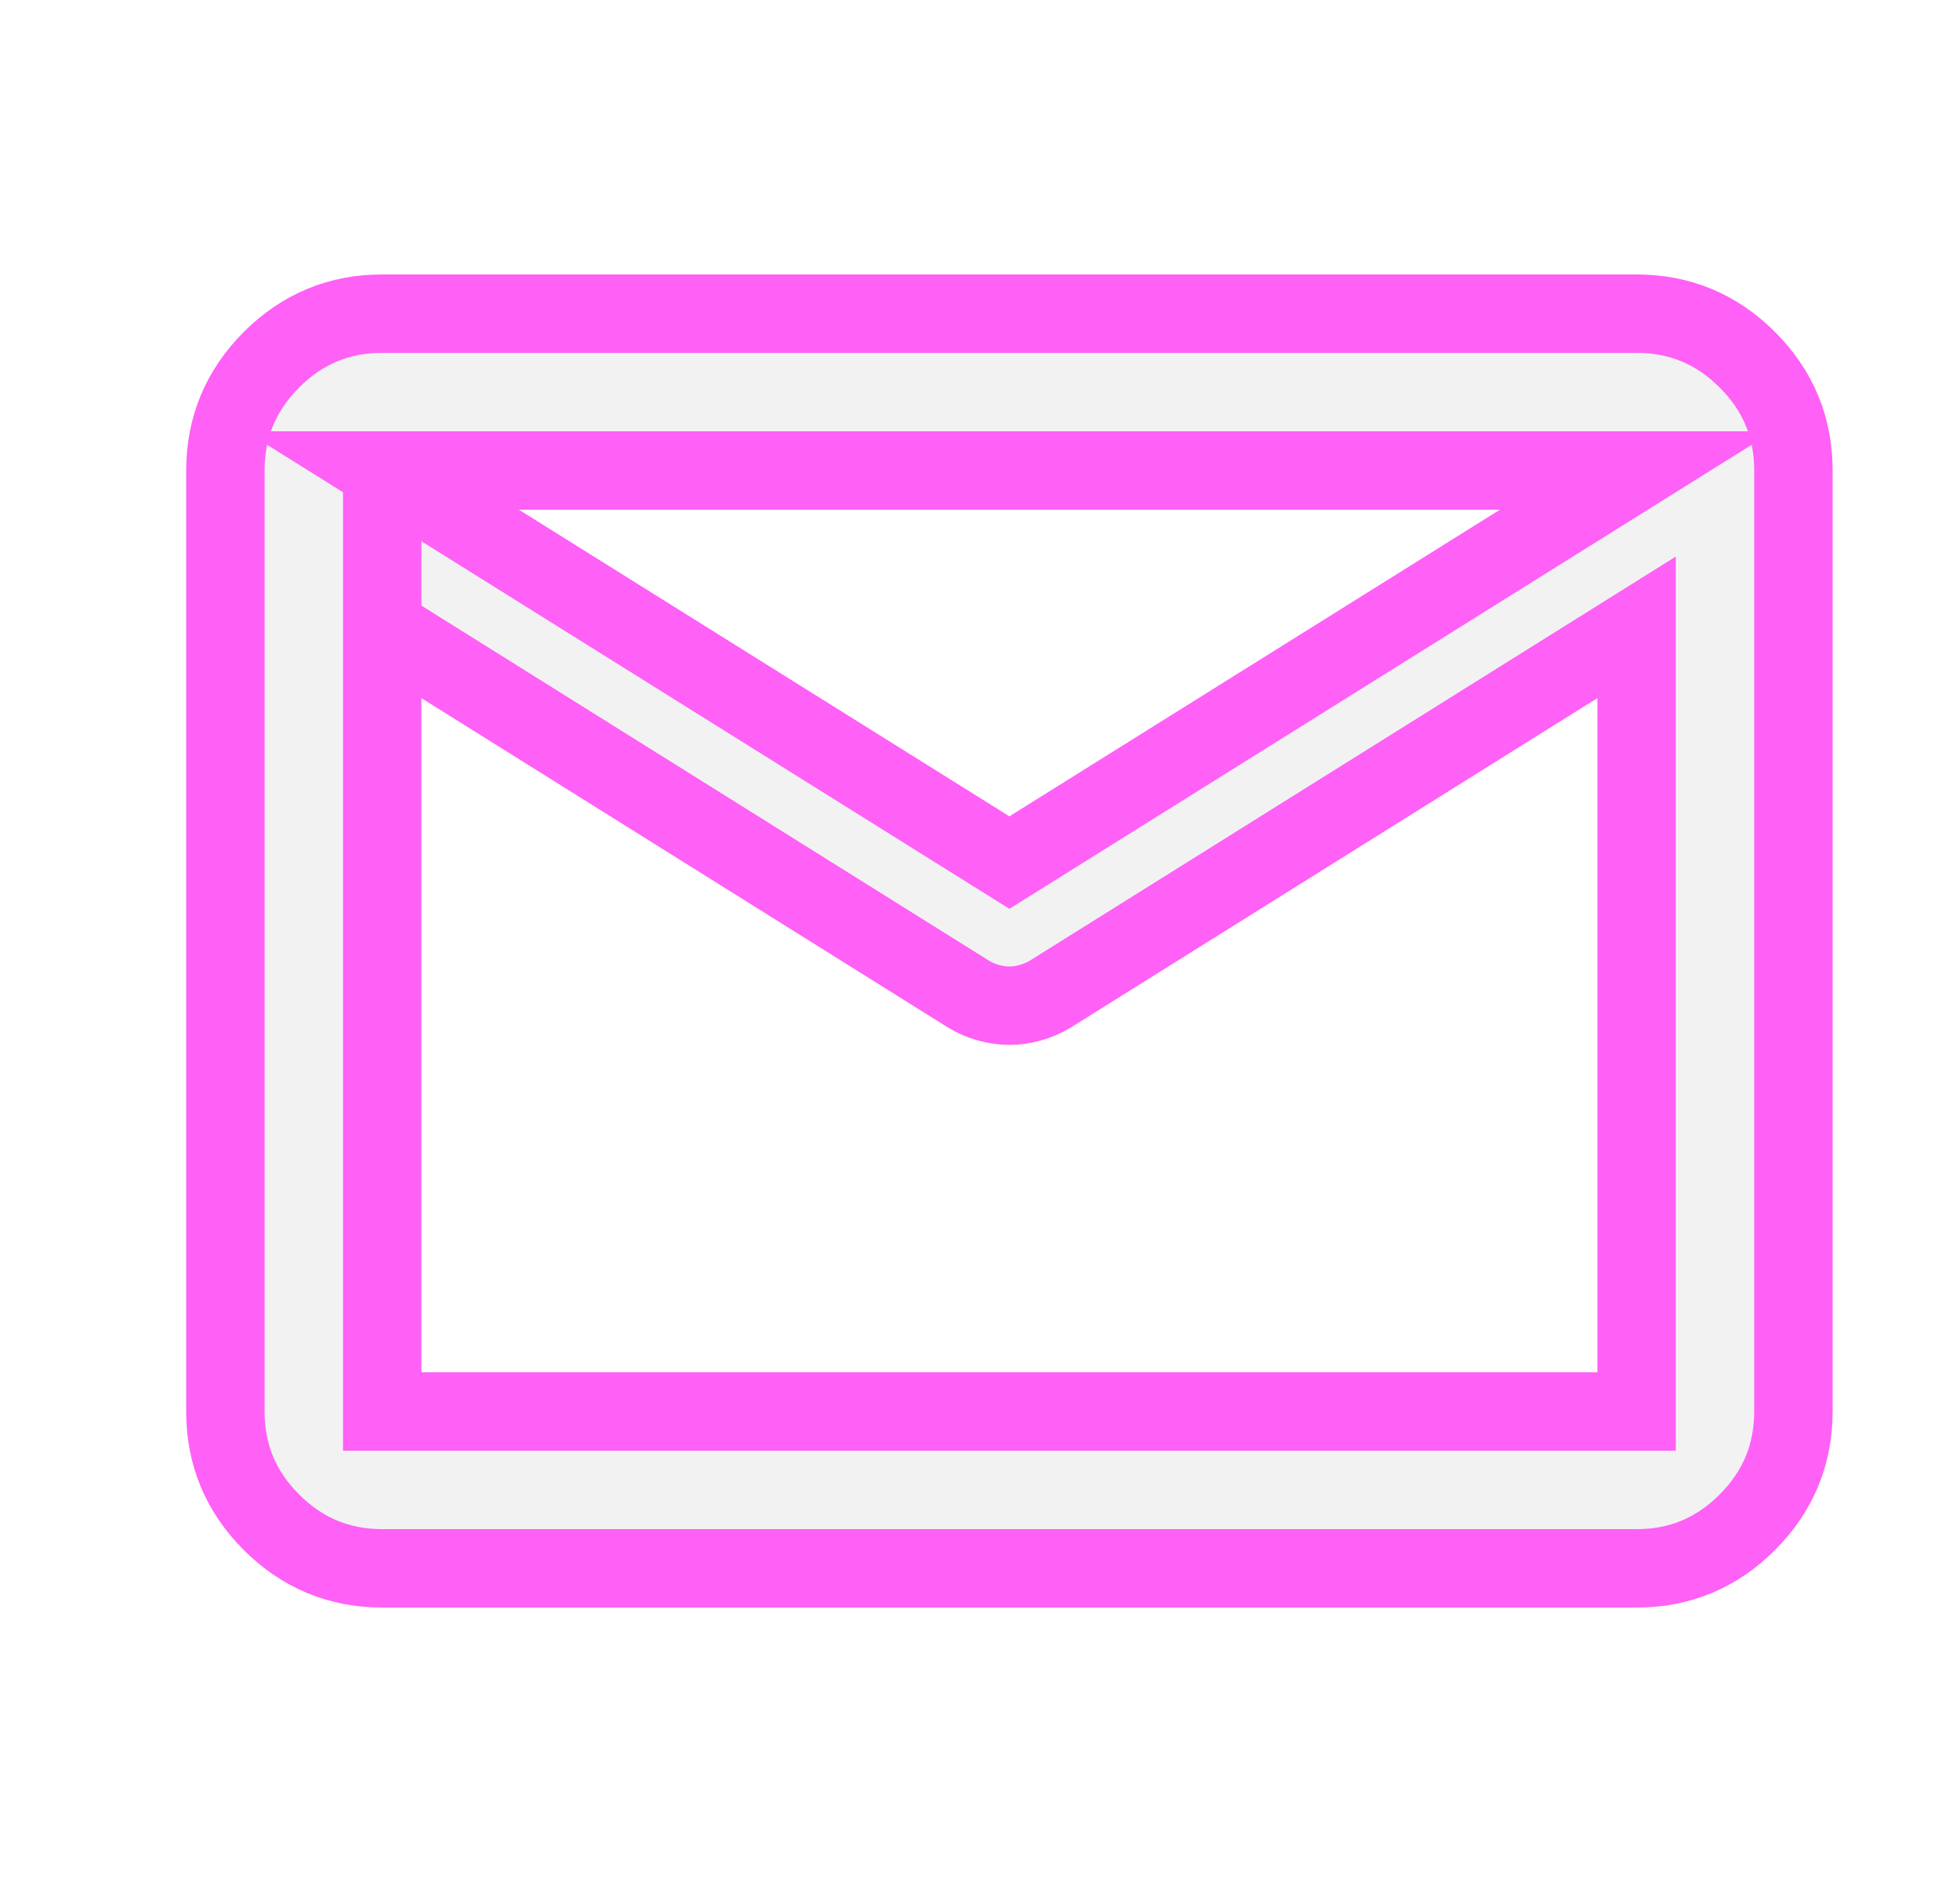
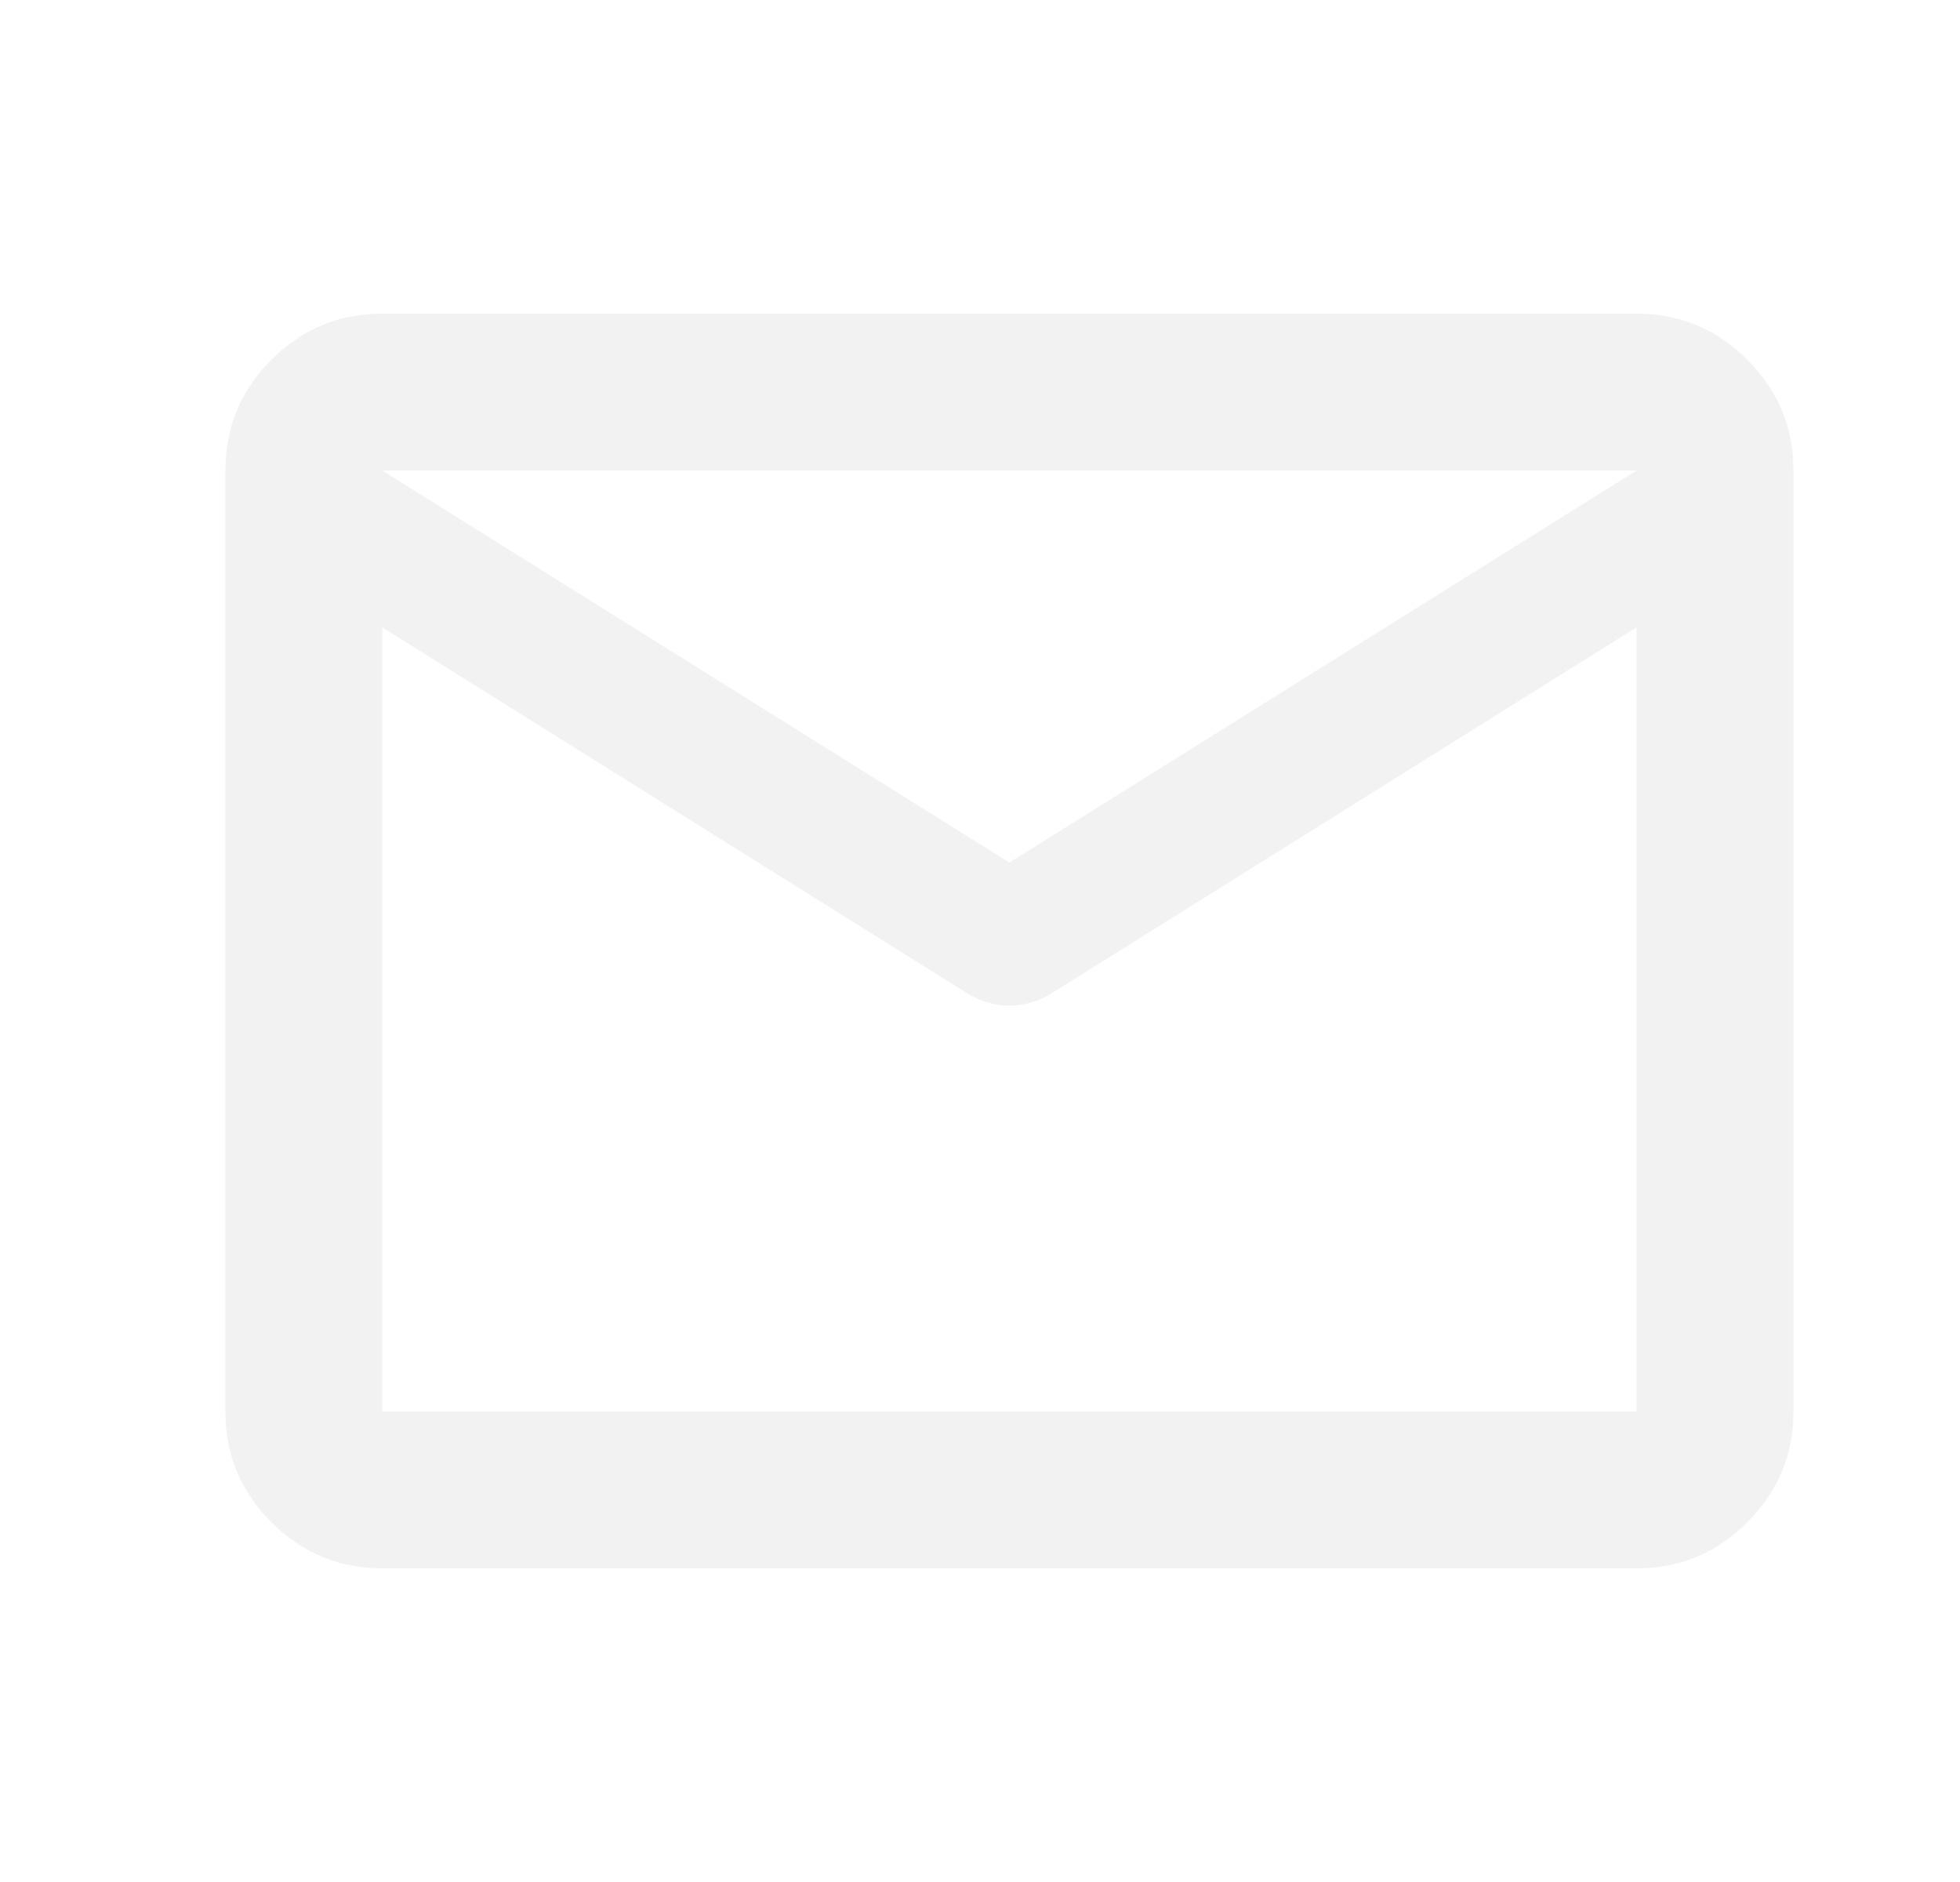
<svg xmlns="http://www.w3.org/2000/svg" width="25" height="24" viewBox="0 0 25 24" fill="none">
  <g clip-path="url(#clip0_111_1824)">
    <g filter="url(#filter0_d_111_1824)">
      <path d="M4.875 20C4.325 20 3.854 19.804 3.462 19.412C3.07 19.02 2.874 18.549 2.875 18V6C2.875 5.45 3.071 4.979 3.463 4.587C3.855 4.195 4.326 3.999 4.875 4H20.875C21.425 4 21.896 4.196 22.288 4.588C22.68 4.98 22.876 5.451 22.875 6V18C22.875 18.55 22.679 19.021 22.287 19.413C21.895 19.805 21.424 20.001 20.875 20H4.875ZM20.875 8L13.4 12.675C13.317 12.725 13.229 12.763 13.137 12.788C13.045 12.813 12.958 12.826 12.875 12.825C12.792 12.825 12.704 12.813 12.612 12.788C12.52 12.763 12.433 12.726 12.35 12.675L4.875 8V18H20.875V8ZM12.875 11L20.875 6H4.875L12.875 11ZM4.875 8.25V6.775V6.8V6.788V8.25Z" fill="#F2F2F2" />
-       <path d="M4.875 8L12.35 12.675C12.433 12.726 12.52 12.763 12.612 12.788C12.704 12.813 12.792 12.825 12.875 12.825C12.958 12.826 13.045 12.813 13.137 12.788C13.229 12.763 13.317 12.725 13.4 12.675L20.875 8V18H4.875V8ZM4.875 8V8.25M4.875 6H20.875L12.875 11L4.875 6ZM4.875 6V6.8M4.875 8.25V6.775V6.8M4.875 8.25V6.788V6.8M4.875 20C4.325 20 3.854 19.804 3.462 19.412C3.07 19.02 2.874 18.549 2.875 18V6C2.875 5.45 3.071 4.979 3.463 4.587C3.855 4.195 4.326 3.999 4.875 4H20.875C21.425 4 21.896 4.196 22.288 4.588C22.68 4.98 22.876 5.451 22.875 6V18C22.875 18.55 22.679 19.021 22.287 19.413C21.895 19.805 21.424 20.001 20.875 20H4.875Z" stroke="#FF60F6" />
    </g>
  </g>
  <defs>
    <filter id="filter0_d_111_1824" x="-0.625" y="0.5" width="27" height="23" filterUnits="userSpaceOnUse" color-interpolation-filters="sRGB">
      <feFlood flood-opacity="0" result="BackgroundImageFix" />
      <feColorMatrix in="SourceAlpha" type="matrix" values="0 0 0 0 0 0 0 0 0 0 0 0 0 0 0 0 0 0 127 0" result="hardAlpha" />
      <feOffset />
      <feGaussianBlur stdDeviation="1.5" />
      <feComposite in2="hardAlpha" operator="out" />
      <feColorMatrix type="matrix" values="0 0 0 0 1 0 0 0 0 0.376 0 0 0 0 0.965 0 0 0 1 0" />
      <feBlend mode="normal" in2="BackgroundImageFix" result="effect1_dropShadow_111_1824" />
      <feBlend mode="normal" in="SourceGraphic" in2="effect1_dropShadow_111_1824" result="shape" />
    </filter>
    <clipPath id="clip0_111_1824">
      <rect width="24" height="24" fill="white" transform="translate(0.875)" />
    </clipPath>
  </defs>
</svg>